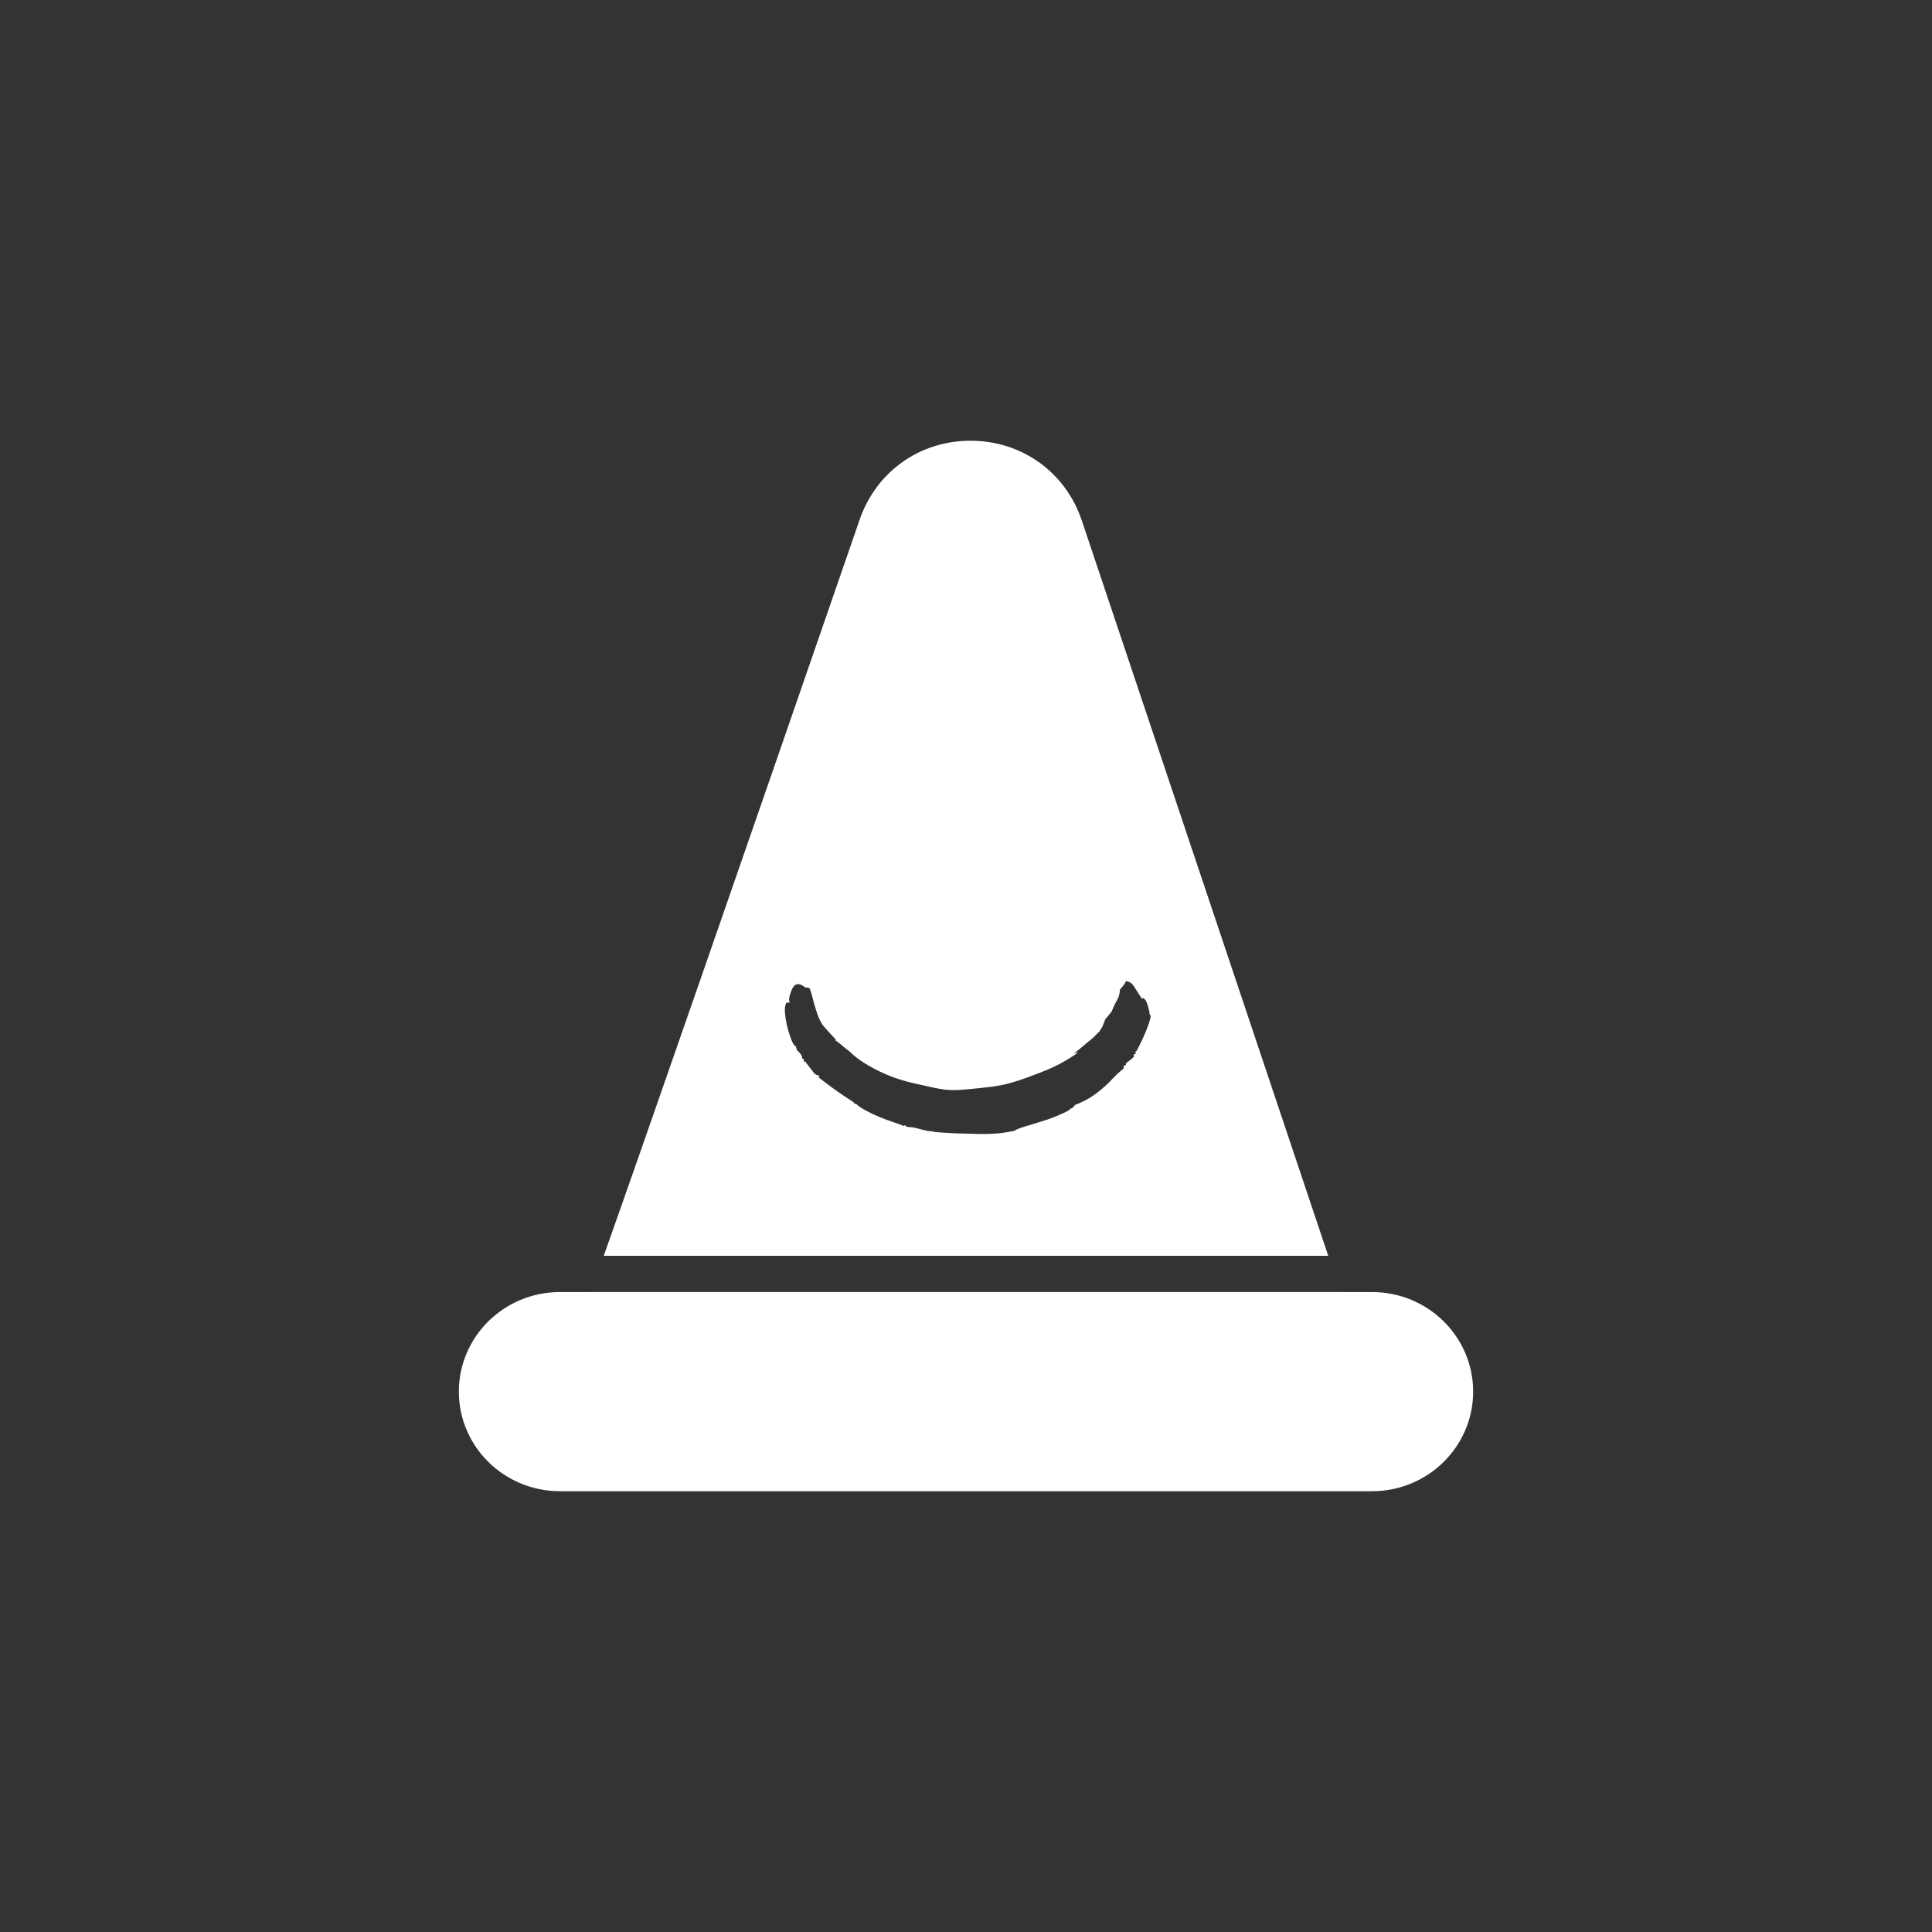
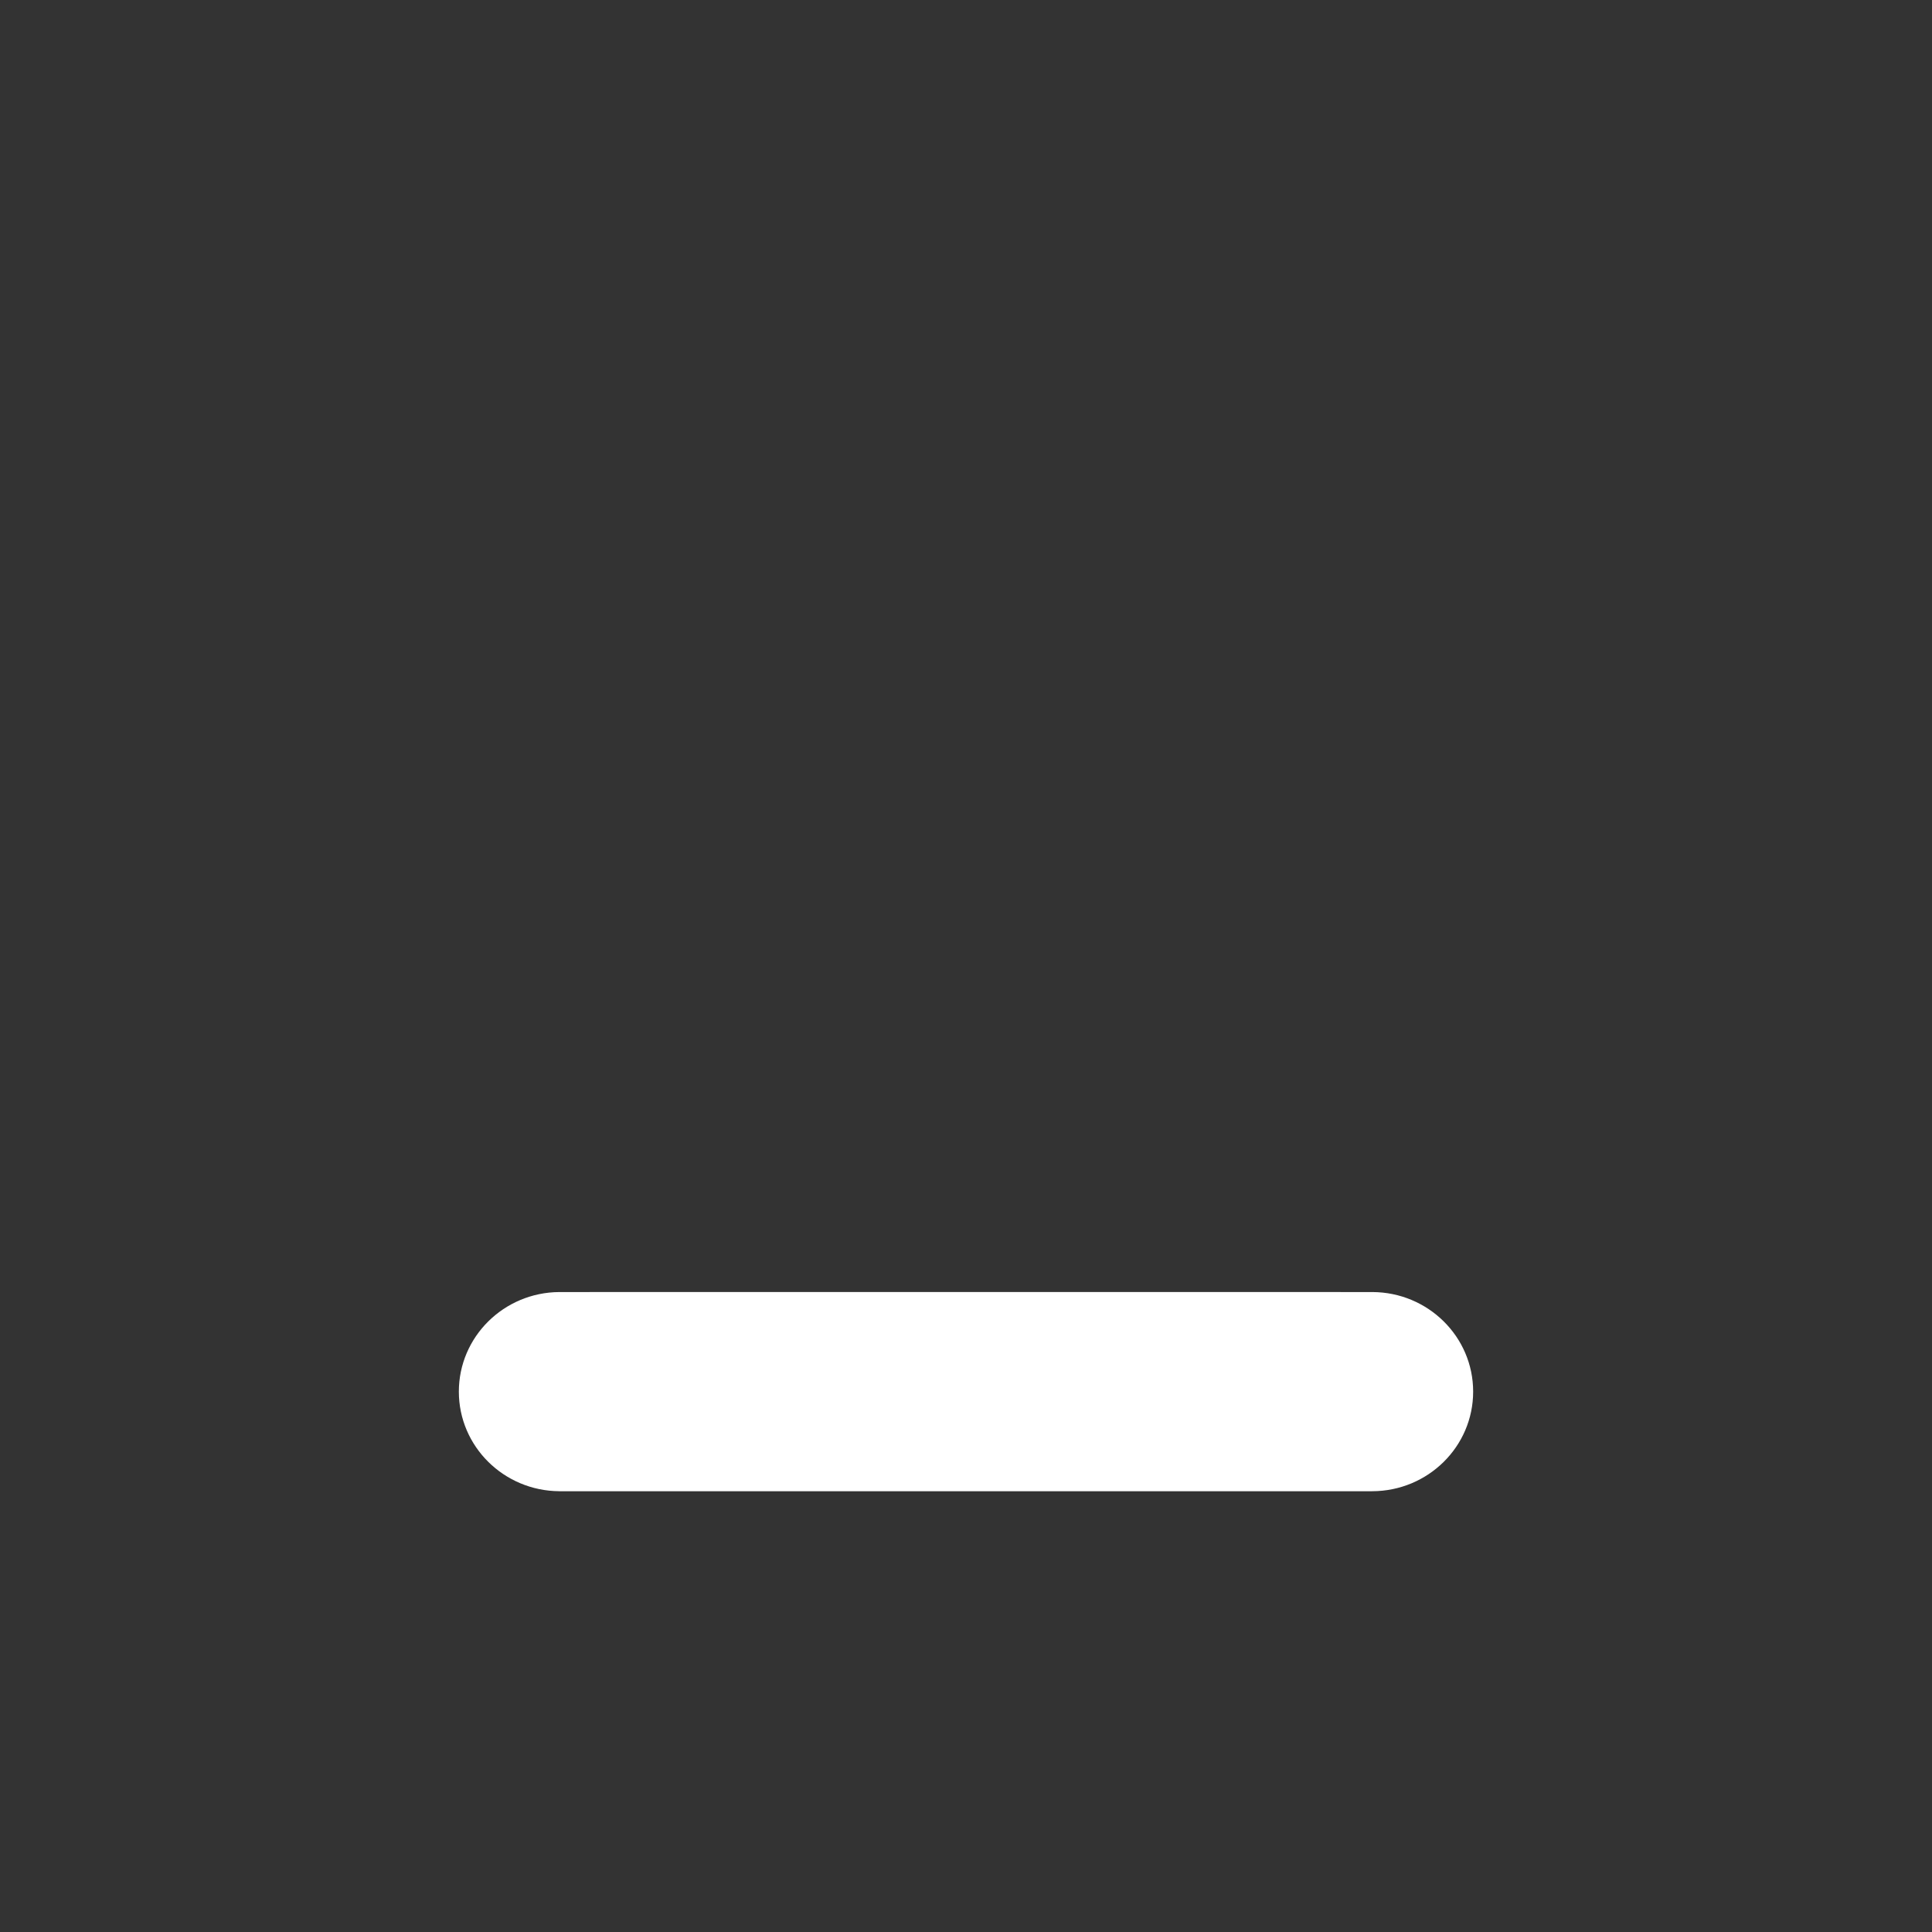
<svg xmlns="http://www.w3.org/2000/svg" width="80px" height="80px" viewBox="0 0 80 80" version="1.1">
  <rect x="0" y="0" width="80" height="80" fill="#333333" stroke="none" />
  <title>icon80/product-construction-neg</title>
  <g id="icon80/product-construction-neg" stroke="none" stroke-width="1" fill="none" fill-rule="evenodd">
    <path d="M37.223,53.5 L24.418,53.5 C24.418,53.5 24.418,53.501 24.418,53.501 L23.195,53.501 C23.193,53.501 23.19,53.501 23.187,53.501 C23.185,53.501 23.182,53.501 23.18,53.501 L23.163,53.501 L23.163,53.501 C20.862,53.514 19,55.355 19,57.624 C19,59.894 20.862,61.735 23.163,61.748 L23.163,61.75 L56.823,61.75 L56.823,61.748 C59.131,61.742 61,59.898 61,57.624 C61,55.35 59.131,53.507 56.823,53.501 L56.823,53.501 L56.82,53.501 C56.818,53.501 56.815,53.501 56.813,53.501 C56.81,53.501 56.807,53.501 56.805,53.501 L55.51,53.501 L55.509,53.5 L52.669,53.5 L37.223,53.5 Z" id="Fill-1" fill="#FFFFFF" />
-     <path d="M32.6,41.513 C32.625,41.524 32.658,41.522 32.702,41.504 C32.654,41.429 32.671,41.273 32.76,41.045 C32.823,40.884 32.89,40.794 32.955,40.77 C33.02,40.746 33.08,40.743 33.135,40.763 C33.19,40.782 33.244,40.813 33.298,40.855 C33.351,40.897 33.4,40.908 33.442,40.889 C33.455,40.899 33.463,40.901 33.466,40.894 C33.468,40.888 33.476,40.89 33.49,40.899 C33.53,40.93 33.565,41.006 33.597,41.13 C33.63,41.253 33.667,41.395 33.71,41.554 C33.754,41.715 33.807,41.883 33.871,42.057 C33.936,42.232 34.023,42.402 34.129,42.522 C34.215,42.619 34.302,42.711 34.356,42.773 C34.404,42.83 34.461,42.883 34.503,42.932 C34.545,42.981 34.574,43.009 34.589,43.016 C34.595,43.046 34.598,43.061 34.604,43.091 C34.635,43.104 34.684,43.139 34.751,43.195 C34.817,43.252 34.885,43.307 34.953,43.361 C35.022,43.415 35.102,43.48 35.194,43.553 C35.347,43.705 35.548,43.867 35.8,44.023 C36.052,44.18 36.326,44.327 36.622,44.458 C36.918,44.588 37.219,44.694 37.521,44.775 C37.823,44.856 38.115,44.914 38.374,44.974 C38.745,45.061 39.044,45.116 39.24,45.129 C39.436,45.142 39.633,45.141 39.831,45.124 C40.028,45.107 40.271,45.089 40.559,45.056 C40.847,45.023 41.291,44.992 41.81,44.852 C42.263,44.729 42.752,44.54 43.241,44.347 C43.73,44.154 44.2,43.898 44.641,43.584 C44.606,43.58 44.579,43.583 44.563,43.592 C44.545,43.601 44.514,43.61 44.468,43.619 C44.558,43.556 44.645,43.488 44.728,43.417 C44.81,43.346 44.894,43.275 44.981,43.204 C45.087,43.121 45.139,43.078 45.243,42.989 C45.359,42.878 45.417,42.821 45.529,42.704 C45.576,42.632 45.598,42.596 45.643,42.523 C45.696,42.395 45.721,42.331 45.77,42.202 C45.875,42.079 45.927,42.017 46.028,41.889 C46.028,41.889 46.153,41.579 46.26,41.401 C46.368,41.224 46.374,40.98 46.374,40.98 C46.52,40.816 46.602,40.693 46.624,40.622 C46.641,40.627 46.65,40.629 46.667,40.633 C46.739,40.652 46.795,40.675 46.832,40.704 C46.87,40.732 46.905,40.77 46.937,40.817 C46.969,40.864 47.011,40.928 47.062,41.01 C47.113,41.092 47.185,41.205 47.277,41.349 C47.291,41.353 47.3,41.35 47.304,41.34 C47.307,41.331 47.316,41.328 47.331,41.331 C47.405,41.348 47.471,41.445 47.524,41.624 C47.577,41.804 47.6,41.917 47.599,41.959 C47.598,42.001 47.609,42.025 47.631,42.031 C47.653,42.036 47.654,42.085 47.632,42.176 C47.609,42.267 47.562,42.418 47.482,42.623 C47.401,42.828 47.269,43.133 47.061,43.522 C47.046,43.53 47.039,43.534 47.024,43.542 C47.013,43.56 47.013,43.576 47.021,43.591 C47.03,43.605 47.029,43.622 47.019,43.64 C47.008,43.659 46.998,43.66 46.989,43.645 C46.981,43.631 46.965,43.642 46.943,43.678 C46.948,43.706 46.95,43.721 46.953,43.749 C46.931,43.785 46.877,43.837 46.792,43.901 C46.706,43.966 46.643,44.012 46.607,44.04 C46.615,44.044 46.619,44.046 46.628,44.05 C46.622,44.074 46.62,44.087 46.614,44.111 C46.602,44.129 46.592,44.13 46.584,44.115 C46.577,44.1 46.561,44.11 46.537,44.144 C46.525,44.161 46.524,44.177 46.532,44.193 C46.54,44.208 46.538,44.224 46.526,44.241 C46.352,44.387 46.207,44.519 46.093,44.643 C45.978,44.767 45.858,44.886 45.732,45 C45.606,45.113 45.452,45.237 45.266,45.367 C45.081,45.497 44.829,45.632 44.511,45.756 C44.496,45.77 44.481,45.789 44.464,45.814 C44.448,45.839 44.432,45.858 44.417,45.871 C44.402,45.884 44.381,45.893 44.354,45.896 C44.345,45.904 44.341,45.908 44.332,45.916 C44.324,45.91 44.321,45.907 44.314,45.901 C44.299,45.914 44.294,45.923 44.3,45.928 C44.306,45.933 44.294,45.949 44.263,45.975 C44.133,46.045 43.959,46.13 43.741,46.219 C43.521,46.309 43.298,46.388 43.07,46.455 C42.842,46.523 42.625,46.588 42.417,46.653 C42.21,46.718 42.067,46.774 41.99,46.831 C41.672,46.889 41.482,46.912 41.42,46.922 C41.269,46.938 40.984,46.961 40.569,46.957 C40.367,46.945 40.066,46.946 39.668,46.933 C39.269,46.92 38.928,46.892 38.642,46.869 C38.65,46.859 38.654,46.853 38.661,46.843 C38.567,46.856 38.401,46.835 38.166,46.771 C37.93,46.706 37.776,46.67 37.7,46.672 C37.606,46.675 37.538,46.657 37.5,46.62 C37.46,46.582 37.438,46.586 37.431,46.632 C37.343,46.586 37.206,46.537 37.023,46.477 C36.84,46.416 36.647,46.346 36.446,46.265 C36.246,46.183 36.051,46.092 35.862,45.991 C35.674,45.89 35.541,45.796 35.461,45.717 C35.438,45.712 35.427,45.71 35.405,45.705 C35.386,45.7 35.377,45.706 35.379,45.721 C35.377,45.703 35.376,45.693 35.375,45.675 C35.373,45.659 35.3,45.609 35.158,45.518 C35.016,45.427 34.852,45.319 34.668,45.189 C34.484,45.059 34.317,44.934 34.165,44.818 C34.014,44.702 33.931,44.637 33.913,44.629 C33.917,44.567 33.91,44.532 33.892,44.524 C33.875,44.517 33.861,44.514 33.852,44.518 C33.842,44.522 33.829,44.519 33.811,44.511 C33.757,44.487 33.706,44.438 33.657,44.367 C33.557,44.241 33.508,44.178 33.413,44.049 C33.382,44 33.358,43.971 33.341,43.961 C33.319,43.959 33.308,43.958 33.286,43.955 C33.294,43.894 33.281,43.855 33.247,43.835 C33.235,43.839 33.229,43.84 33.218,43.843 C33.226,43.782 33.203,43.716 33.15,43.644 C33.097,43.571 33.046,43.519 32.995,43.487 C32.998,43.472 32.99,43.438 32.972,43.385 C32.953,43.332 32.936,43.3 32.92,43.289 C32.908,43.292 32.902,43.293 32.891,43.295 C32.846,43.233 32.793,43.122 32.735,42.963 C32.677,42.803 32.628,42.637 32.588,42.469 C32.549,42.299 32.521,42.132 32.506,41.969 C32.491,41.806 32.499,41.683 32.528,41.6 C32.552,41.53 32.576,41.502 32.6,41.513 L32.6,41.513 Z M55,52 L44.797,21.558 C44.126,19.558 42.327,18.26 40.211,18.25 L40.187,18.25 C38.083,18.25 36.282,19.53 35.597,21.516 C30.305,36.837 26.616,47.449 25,52 L55,52 Z" id="Fill-3" fill="#FFFFFF" />
  </g>
</svg>